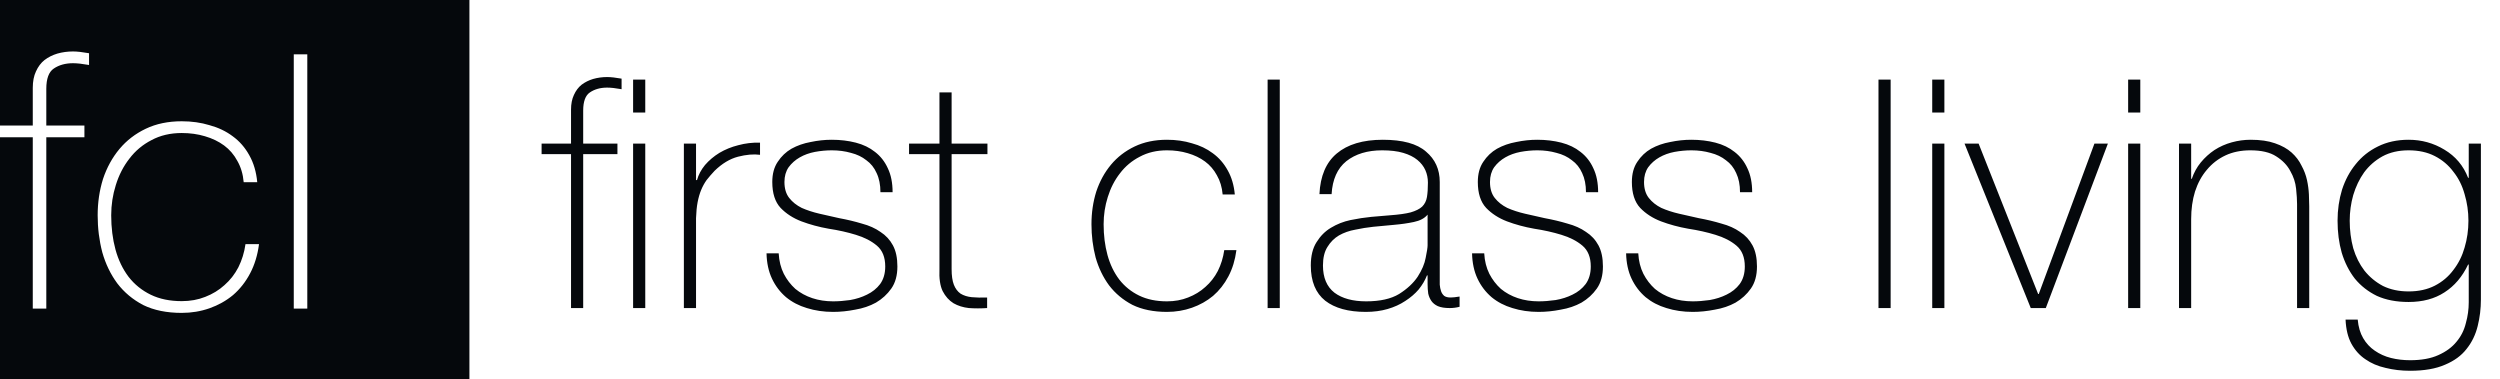
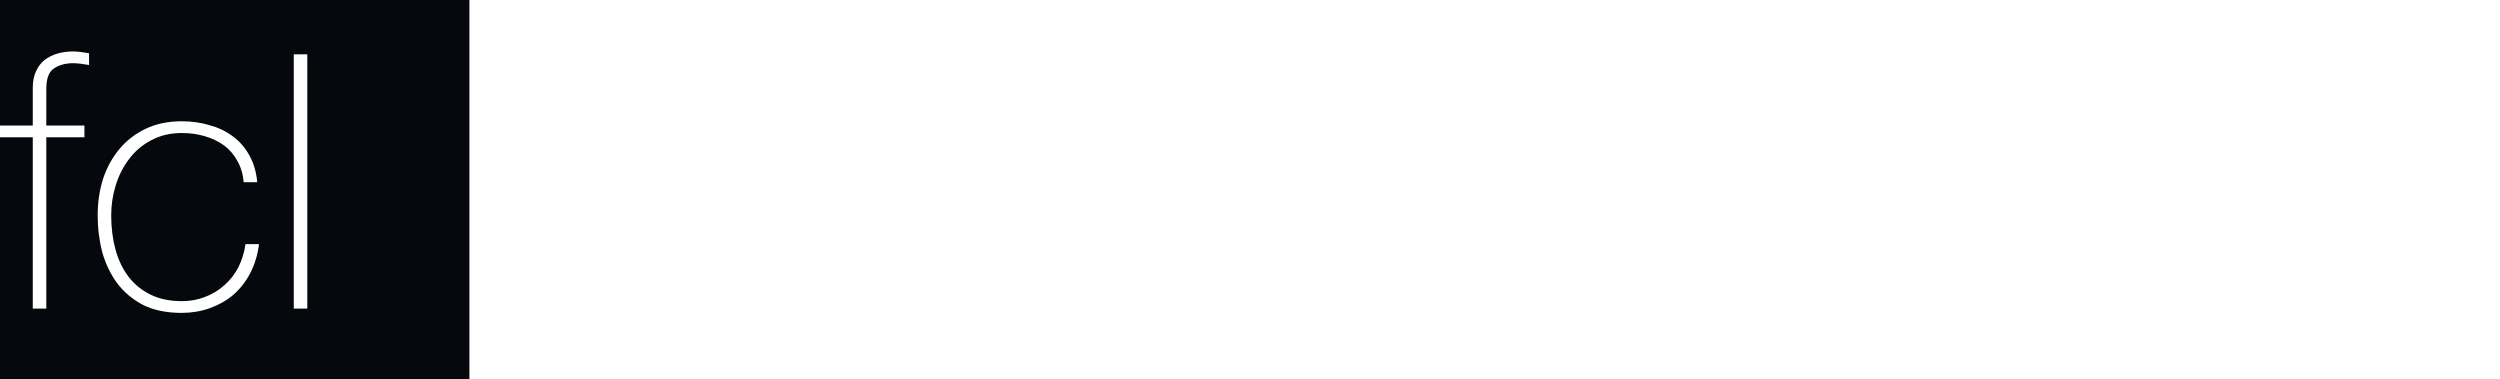
<svg xmlns="http://www.w3.org/2000/svg" width="211" height="32" viewBox="0 0 211 32" fill="none">
-   <path d="M45.711 12.12H48.195V9.257C48.195 8.771 48.276 8.357 48.438 8.015C48.6 7.655 48.816 7.367 49.087 7.151C49.375 6.935 49.699 6.773 50.059 6.665C50.437 6.557 50.833 6.503 51.247 6.503C51.553 6.503 51.958 6.548 52.462 6.638V7.529C51.958 7.439 51.553 7.394 51.247 7.394C50.671 7.394 50.185 7.529 49.789 7.799C49.411 8.051 49.221 8.564 49.221 9.338V12.12H52.111V13.011H49.221V26H48.195V13.011H45.711V12.12ZM53.434 6.719H54.46V9.5H53.434V6.719ZM53.434 12.12H54.46V26H53.434V12.12ZM58.745 15.198H58.826C58.952 14.748 59.177 14.325 59.501 13.929C59.843 13.533 60.249 13.191 60.717 12.903C61.203 12.615 61.734 12.399 62.31 12.255C62.904 12.093 63.516 12.021 64.146 12.039V13.065C63.606 12.993 62.985 13.047 62.283 13.227C61.599 13.407 60.942 13.803 60.312 14.415C60.059 14.685 59.834 14.946 59.636 15.198C59.456 15.45 59.303 15.729 59.177 16.035C59.051 16.341 58.952 16.683 58.88 17.061C58.808 17.439 58.763 17.89 58.745 18.412V26H57.719V12.12H58.745V15.198ZM65.721 21.382C65.757 22.03 65.901 22.606 66.153 23.11C66.405 23.597 66.729 24.02 67.125 24.38C67.54 24.722 68.017 24.983 68.557 25.163C69.097 25.343 69.682 25.433 70.312 25.433C70.762 25.433 71.239 25.397 71.743 25.325C72.265 25.235 72.742 25.082 73.174 24.866C73.624 24.65 73.994 24.353 74.282 23.975C74.57 23.579 74.714 23.084 74.714 22.489C74.714 21.715 74.48 21.13 74.012 20.734C73.543 20.338 72.949 20.032 72.229 19.816C71.527 19.6 70.762 19.429 69.934 19.303C69.124 19.159 68.359 18.952 67.638 18.682C66.936 18.412 66.351 18.034 65.883 17.547C65.415 17.044 65.181 16.314 65.181 15.36C65.181 14.676 65.334 14.109 65.64 13.659C65.946 13.191 66.333 12.822 66.801 12.552C67.287 12.282 67.828 12.093 68.422 11.985C69.016 11.859 69.61 11.796 70.204 11.796C70.924 11.796 71.599 11.877 72.229 12.039C72.859 12.201 73.4 12.462 73.85 12.822C74.318 13.182 74.678 13.641 74.93 14.199C75.2 14.757 75.335 15.432 75.335 16.224H74.309C74.309 15.594 74.201 15.054 73.985 14.604C73.787 14.154 73.499 13.794 73.12 13.524C72.76 13.236 72.328 13.029 71.824 12.903C71.32 12.759 70.78 12.687 70.204 12.687C69.736 12.687 69.259 12.732 68.773 12.822C68.305 12.912 67.882 13.065 67.504 13.281C67.125 13.497 66.81 13.776 66.558 14.118C66.324 14.46 66.207 14.874 66.207 15.36C66.207 15.918 66.342 16.368 66.612 16.71C66.882 17.052 67.233 17.331 67.665 17.547C68.116 17.746 68.611 17.908 69.151 18.034C69.709 18.16 70.267 18.286 70.825 18.412C71.509 18.538 72.148 18.691 72.742 18.871C73.355 19.033 73.877 19.267 74.309 19.573C74.759 19.861 75.11 20.239 75.362 20.707C75.614 21.175 75.74 21.769 75.74 22.489C75.74 23.245 75.569 23.867 75.227 24.353C74.885 24.839 74.453 25.235 73.931 25.541C73.409 25.829 72.823 26.027 72.175 26.135C71.545 26.261 70.924 26.324 70.312 26.324C69.52 26.324 68.782 26.216 68.098 26C67.431 25.802 66.846 25.496 66.342 25.082C65.838 24.65 65.442 24.128 65.154 23.516C64.866 22.904 64.713 22.192 64.695 21.382H65.721ZM83.34 13.011H80.316V22.705C80.316 23.264 80.379 23.705 80.505 24.029C80.631 24.353 80.82 24.605 81.072 24.785C81.342 24.947 81.657 25.046 82.017 25.082C82.395 25.118 82.827 25.127 83.313 25.109V26C82.791 26.036 82.278 26.036 81.774 26C81.288 25.946 80.856 25.811 80.478 25.595C80.1 25.361 79.794 25.019 79.56 24.569C79.344 24.119 79.254 23.498 79.29 22.705V13.011H76.724V12.12H79.29V7.799H80.316V12.12H83.34V13.011ZM103.192 16.413C103.138 15.801 102.976 15.261 102.705 14.793C102.453 14.325 102.12 13.938 101.706 13.632C101.292 13.326 100.806 13.092 100.248 12.93C99.708 12.768 99.123 12.687 98.493 12.687C97.629 12.687 96.864 12.867 96.197 13.227C95.531 13.569 94.973 14.037 94.523 14.631C94.073 15.207 93.731 15.873 93.497 16.629C93.263 17.367 93.146 18.133 93.146 18.925C93.146 19.861 93.254 20.725 93.47 21.517C93.686 22.309 94.019 23.003 94.469 23.597C94.919 24.173 95.477 24.623 96.143 24.947C96.809 25.271 97.593 25.433 98.493 25.433C99.141 25.433 99.735 25.325 100.275 25.109C100.833 24.893 101.319 24.596 101.733 24.218C102.165 23.84 102.516 23.39 102.787 22.867C103.057 22.327 103.237 21.742 103.327 21.112H104.353C104.245 21.94 104.02 22.678 103.678 23.326C103.336 23.975 102.904 24.524 102.381 24.974C101.859 25.406 101.265 25.739 100.599 25.973C99.933 26.207 99.231 26.324 98.493 26.324C97.359 26.324 96.386 26.126 95.576 25.73C94.784 25.316 94.127 24.767 93.605 24.083C93.101 23.399 92.723 22.615 92.471 21.733C92.237 20.833 92.12 19.897 92.12 18.925C92.12 17.953 92.255 17.035 92.525 16.17C92.813 15.306 93.227 14.55 93.767 13.902C94.307 13.254 94.973 12.741 95.765 12.363C96.557 11.985 97.467 11.796 98.493 11.796C99.249 11.796 99.951 11.895 100.599 12.093C101.265 12.273 101.85 12.552 102.354 12.93C102.877 13.308 103.3 13.794 103.624 14.388C103.948 14.964 104.146 15.639 104.218 16.413H103.192ZM108.013 6.719V26H106.987V6.719H108.013ZM120.489 23.245H120.435C120.273 23.66 120.039 24.056 119.733 24.434C119.426 24.794 119.048 25.118 118.598 25.406C118.166 25.694 117.671 25.919 117.113 26.081C116.555 26.243 115.943 26.324 115.277 26.324C113.801 26.324 112.657 26.009 111.847 25.379C111.037 24.731 110.632 23.741 110.632 22.408C110.632 21.598 110.794 20.941 111.118 20.437C111.442 19.915 111.847 19.51 112.333 19.222C112.837 18.916 113.386 18.7 113.981 18.574C114.593 18.448 115.178 18.358 115.736 18.304L117.329 18.169C118.067 18.115 118.643 18.034 119.057 17.926C119.489 17.8 119.814 17.638 120.03 17.439C120.246 17.224 120.381 16.953 120.435 16.629C120.489 16.305 120.516 15.9 120.516 15.414C120.516 15.036 120.444 14.685 120.3 14.361C120.156 14.037 119.931 13.749 119.625 13.497C119.318 13.245 118.922 13.047 118.436 12.903C117.95 12.759 117.356 12.687 116.654 12.687C115.412 12.687 114.404 12.993 113.629 13.605C112.873 14.217 112.459 15.144 112.387 16.386H111.361C111.433 14.856 111.919 13.713 112.819 12.957C113.738 12.183 115.034 11.796 116.708 11.796C118.382 11.796 119.598 12.129 120.354 12.795C121.128 13.443 121.515 14.298 121.515 15.36V23.435C121.515 23.633 121.515 23.831 121.515 24.029C121.533 24.227 121.569 24.407 121.623 24.569C121.677 24.731 121.767 24.866 121.893 24.974C122.019 25.064 122.199 25.109 122.433 25.109C122.613 25.109 122.865 25.082 123.189 25.028V25.892C122.919 25.964 122.64 26 122.352 26C121.938 26 121.605 25.946 121.353 25.838C121.119 25.73 120.939 25.586 120.813 25.406C120.687 25.226 120.597 25.019 120.543 24.785C120.507 24.533 120.489 24.263 120.489 23.975V23.245ZM120.489 18.115C120.237 18.421 119.85 18.628 119.327 18.736C118.823 18.844 118.256 18.925 117.626 18.979L115.898 19.141C115.394 19.195 114.89 19.276 114.386 19.384C113.882 19.474 113.422 19.636 113.008 19.87C112.612 20.104 112.288 20.428 112.036 20.842C111.784 21.238 111.658 21.76 111.658 22.408C111.658 23.435 111.982 24.2 112.63 24.704C113.278 25.19 114.17 25.433 115.304 25.433C116.474 25.433 117.401 25.226 118.085 24.812C118.769 24.38 119.291 23.894 119.652 23.354C120.012 22.795 120.237 22.264 120.327 21.76C120.435 21.238 120.489 20.887 120.489 20.707V18.115ZM125.268 21.382C125.304 22.03 125.449 22.606 125.701 23.11C125.953 23.597 126.277 24.02 126.673 24.38C127.087 24.722 127.564 24.983 128.104 25.163C128.644 25.343 129.229 25.433 129.859 25.433C130.309 25.433 130.786 25.397 131.291 25.325C131.813 25.235 132.29 25.082 132.722 24.866C133.172 24.65 133.541 24.353 133.829 23.975C134.117 23.579 134.261 23.084 134.261 22.489C134.261 21.715 134.027 21.13 133.559 20.734C133.091 20.338 132.497 20.032 131.777 19.816C131.074 19.6 130.309 19.429 129.481 19.303C128.671 19.159 127.906 18.952 127.186 18.682C126.484 18.412 125.899 18.034 125.431 17.547C124.962 17.044 124.728 16.314 124.728 15.36C124.728 14.676 124.881 14.109 125.187 13.659C125.494 13.191 125.881 12.822 126.349 12.552C126.835 12.282 127.375 12.093 127.969 11.985C128.563 11.859 129.157 11.796 129.751 11.796C130.471 11.796 131.147 11.877 131.777 12.039C132.407 12.201 132.947 12.462 133.397 12.822C133.865 13.182 134.225 13.641 134.477 14.199C134.747 14.757 134.882 15.432 134.882 16.224H133.856C133.856 15.594 133.748 15.054 133.532 14.604C133.334 14.154 133.046 13.794 132.668 13.524C132.308 13.236 131.876 13.029 131.372 12.903C130.867 12.759 130.327 12.687 129.751 12.687C129.283 12.687 128.806 12.732 128.32 12.822C127.852 12.912 127.429 13.065 127.051 13.281C126.673 13.497 126.358 13.776 126.106 14.118C125.872 14.46 125.755 14.874 125.755 15.36C125.755 15.918 125.89 16.368 126.16 16.71C126.43 17.052 126.781 17.331 127.213 17.547C127.663 17.746 128.158 17.908 128.698 18.034C129.256 18.16 129.814 18.286 130.372 18.412C131.056 18.538 131.696 18.691 132.29 18.871C132.902 19.033 133.424 19.267 133.856 19.573C134.306 19.861 134.657 20.239 134.909 20.707C135.161 21.175 135.287 21.769 135.287 22.489C135.287 23.245 135.116 23.867 134.774 24.353C134.432 24.839 134 25.235 133.478 25.541C132.956 25.829 132.371 26.027 131.723 26.135C131.092 26.261 130.471 26.324 129.859 26.324C129.067 26.324 128.329 26.216 127.645 26C126.979 25.802 126.394 25.496 125.89 25.082C125.386 24.65 124.989 24.128 124.701 23.516C124.413 22.904 124.26 22.192 124.242 21.382H125.268ZM138.27 21.382C138.306 22.03 138.45 22.606 138.702 23.11C138.954 23.597 139.278 24.02 139.674 24.38C140.088 24.722 140.565 24.983 141.105 25.163C141.645 25.343 142.23 25.433 142.861 25.433C143.311 25.433 143.788 25.397 144.292 25.325C144.814 25.235 145.291 25.082 145.723 24.866C146.173 24.65 146.542 24.353 146.83 23.975C147.118 23.579 147.262 23.084 147.262 22.489C147.262 21.715 147.028 21.13 146.56 20.734C146.092 20.338 145.498 20.032 144.778 19.816C144.076 19.6 143.311 19.429 142.482 19.303C141.672 19.159 140.907 18.952 140.187 18.682C139.485 18.412 138.9 18.034 138.432 17.547C137.964 17.044 137.73 16.314 137.73 15.36C137.73 14.676 137.883 14.109 138.189 13.659C138.495 13.191 138.882 12.822 139.35 12.552C139.836 12.282 140.376 12.093 140.97 11.985C141.564 11.859 142.158 11.796 142.753 11.796C143.473 11.796 144.148 11.877 144.778 12.039C145.408 12.201 145.948 12.462 146.398 12.822C146.866 13.182 147.226 13.641 147.478 14.199C147.748 14.757 147.883 15.432 147.883 16.224H146.857C146.857 15.594 146.749 15.054 146.533 14.604C146.335 14.154 146.047 13.794 145.669 13.524C145.309 13.236 144.877 13.029 144.373 12.903C143.869 12.759 143.329 12.687 142.753 12.687C142.284 12.687 141.807 12.732 141.321 12.822C140.853 12.912 140.43 13.065 140.052 13.281C139.674 13.497 139.359 13.776 139.107 14.118C138.873 14.46 138.756 14.874 138.756 15.36C138.756 15.918 138.891 16.368 139.161 16.71C139.431 17.052 139.782 17.331 140.214 17.547C140.664 17.746 141.159 17.908 141.699 18.034C142.257 18.16 142.816 18.286 143.374 18.412C144.058 18.538 144.697 18.691 145.291 18.871C145.903 19.033 146.425 19.267 146.857 19.573C147.307 19.861 147.658 20.239 147.91 20.707C148.162 21.175 148.288 21.769 148.288 22.489C148.288 23.245 148.117 23.867 147.775 24.353C147.433 24.839 147.001 25.235 146.479 25.541C145.957 25.829 145.372 26.027 144.724 26.135C144.094 26.261 143.473 26.324 142.861 26.324C142.068 26.324 141.33 26.216 140.646 26C139.98 25.802 139.395 25.496 138.891 25.082C138.387 24.65 137.991 24.128 137.703 23.516C137.415 22.904 137.262 22.192 137.244 21.382H138.27ZM159.57 6.719V26H158.544V6.719H159.57ZM163.08 9.5V6.719H164.106V9.5H163.08ZM163.08 26V12.12H164.106V26H163.08ZM172.666 26H171.396L165.806 12.12H166.995L172.018 24.812H172.072L176.77 12.12H177.905L172.666 26ZM179.615 9.5V6.719H180.641V9.5H179.615ZM179.615 26V12.12H180.641V26H179.615ZM183.908 12.12H184.934V15.09H184.988C185.168 14.568 185.42 14.109 185.744 13.713C186.086 13.299 186.473 12.948 186.905 12.66C187.355 12.372 187.841 12.156 188.364 12.012C188.886 11.868 189.417 11.796 189.957 11.796C190.767 11.796 191.451 11.895 192.009 12.093C192.585 12.291 193.053 12.552 193.413 12.876C193.773 13.2 194.053 13.569 194.251 13.983C194.467 14.379 194.62 14.784 194.71 15.198C194.8 15.612 194.854 16.017 194.872 16.413C194.89 16.791 194.899 17.125 194.899 17.413V26H193.872V17.224C193.872 16.881 193.845 16.449 193.791 15.927C193.737 15.405 193.575 14.91 193.305 14.442C193.053 13.956 192.657 13.542 192.117 13.2C191.595 12.858 190.866 12.687 189.93 12.687C189.138 12.687 188.436 12.831 187.823 13.119C187.211 13.407 186.689 13.812 186.257 14.334C185.825 14.838 185.492 15.45 185.258 16.17C185.042 16.872 184.934 17.647 184.934 18.493V26H183.908V12.12ZM209.388 12.12V25.271C209.388 26.045 209.298 26.792 209.118 27.512C208.938 28.25 208.623 28.898 208.173 29.457C207.741 30.015 207.138 30.456 206.364 30.78C205.589 31.122 204.608 31.293 203.42 31.293C202.682 31.293 201.989 31.212 201.341 31.05C200.693 30.906 200.126 30.663 199.639 30.321C199.153 29.997 198.757 29.556 198.451 28.997C198.163 28.457 198.001 27.782 197.965 26.972H198.991C199.045 27.584 199.198 28.106 199.45 28.538C199.702 28.971 200.027 29.322 200.423 29.592C200.837 29.88 201.296 30.087 201.8 30.213C202.304 30.339 202.844 30.402 203.42 30.402C204.374 30.402 205.166 30.258 205.797 29.97C206.445 29.682 206.958 29.304 207.336 28.835C207.714 28.385 207.975 27.863 208.119 27.269C208.281 26.693 208.362 26.108 208.362 25.514V22.327H208.308C207.822 23.354 207.156 24.137 206.31 24.677C205.481 25.217 204.473 25.487 203.285 25.487C202.259 25.487 201.368 25.316 200.612 24.974C199.874 24.614 199.252 24.128 198.748 23.516C198.262 22.886 197.893 22.156 197.641 21.328C197.407 20.5 197.29 19.6 197.29 18.628C197.29 17.71 197.416 16.836 197.668 16.008C197.938 15.18 198.325 14.46 198.829 13.848C199.333 13.218 199.955 12.723 200.693 12.363C201.449 11.985 202.313 11.796 203.285 11.796C204.383 11.796 205.391 12.075 206.31 12.633C207.246 13.191 207.912 13.983 208.308 15.009H208.362V12.12H209.388ZM203.285 12.687C202.439 12.687 201.701 12.858 201.071 13.2C200.459 13.542 199.946 13.992 199.531 14.55C199.135 15.108 198.829 15.747 198.613 16.467C198.415 17.169 198.316 17.89 198.316 18.628C198.316 19.438 198.415 20.212 198.613 20.95C198.829 21.67 199.144 22.3 199.558 22.84C199.991 23.381 200.513 23.813 201.125 24.137C201.755 24.443 202.475 24.596 203.285 24.596C204.131 24.596 204.869 24.434 205.499 24.11C206.13 23.786 206.652 23.345 207.066 22.786C207.498 22.228 207.813 21.598 208.011 20.896C208.227 20.176 208.335 19.42 208.335 18.628C208.335 17.854 208.227 17.107 208.011 16.386C207.813 15.666 207.498 15.036 207.066 14.496C206.652 13.938 206.13 13.497 205.499 13.173C204.869 12.849 204.131 12.687 203.285 12.687Z" fill="#05080C" />
  <path d="M39.619 32H0V11.588H2.766V26.048H3.908V11.588H7.125V10.596H3.908V7.499C3.908 6.638 4.119 6.067 4.539 5.786C4.98 5.486 5.522 5.335 6.163 5.335C6.504 5.335 6.955 5.385 7.516 5.485V4.493C6.955 4.393 6.504 4.343 6.163 4.343C5.702 4.343 5.261 4.403 4.84 4.523C4.439 4.644 4.078 4.824 3.758 5.064C3.457 5.305 3.216 5.626 3.036 6.026C2.856 6.407 2.766 6.868 2.766 7.409V10.596H0V0H39.619V32ZM15.338 10.235C14.196 10.235 13.184 10.445 12.302 10.866C11.42 11.287 10.678 11.859 10.077 12.58C9.476 13.302 9.015 14.143 8.694 15.105C8.394 16.067 8.243 17.089 8.243 18.171C8.243 19.253 8.373 20.296 8.634 21.298C8.914 22.28 9.335 23.152 9.896 23.913C10.478 24.675 11.209 25.286 12.091 25.747C12.993 26.188 14.075 26.408 15.338 26.408C16.16 26.408 16.941 26.278 17.683 26.018C18.424 25.757 19.086 25.386 19.667 24.905C20.248 24.404 20.73 23.793 21.11 23.071C21.491 22.35 21.741 21.528 21.861 20.606H20.719C20.619 21.308 20.419 21.959 20.118 22.561C19.817 23.142 19.426 23.643 18.945 24.064C18.484 24.484 17.944 24.815 17.322 25.056C16.721 25.296 16.059 25.416 15.338 25.416C14.336 25.416 13.464 25.236 12.723 24.875C11.981 24.514 11.359 24.013 10.858 23.372C10.357 22.711 9.987 21.939 9.746 21.058C9.506 20.176 9.386 19.213 9.386 18.171C9.386 17.289 9.516 16.438 9.776 15.616C10.037 14.774 10.418 14.033 10.919 13.392C11.42 12.73 12.042 12.209 12.783 11.828C13.525 11.428 14.376 11.228 15.338 11.227C16.039 11.227 16.691 11.318 17.292 11.498C17.913 11.678 18.454 11.939 18.915 12.279C19.376 12.62 19.747 13.051 20.027 13.572C20.328 14.093 20.508 14.695 20.568 15.376H21.711C21.631 14.514 21.41 13.762 21.05 13.121C20.689 12.46 20.218 11.919 19.637 11.498C19.076 11.077 18.424 10.766 17.683 10.565C16.961 10.345 16.18 10.235 15.338 10.235ZM24.794 4.583V26.048H25.936V4.583H24.794Z" fill="#05080C" />
</svg>